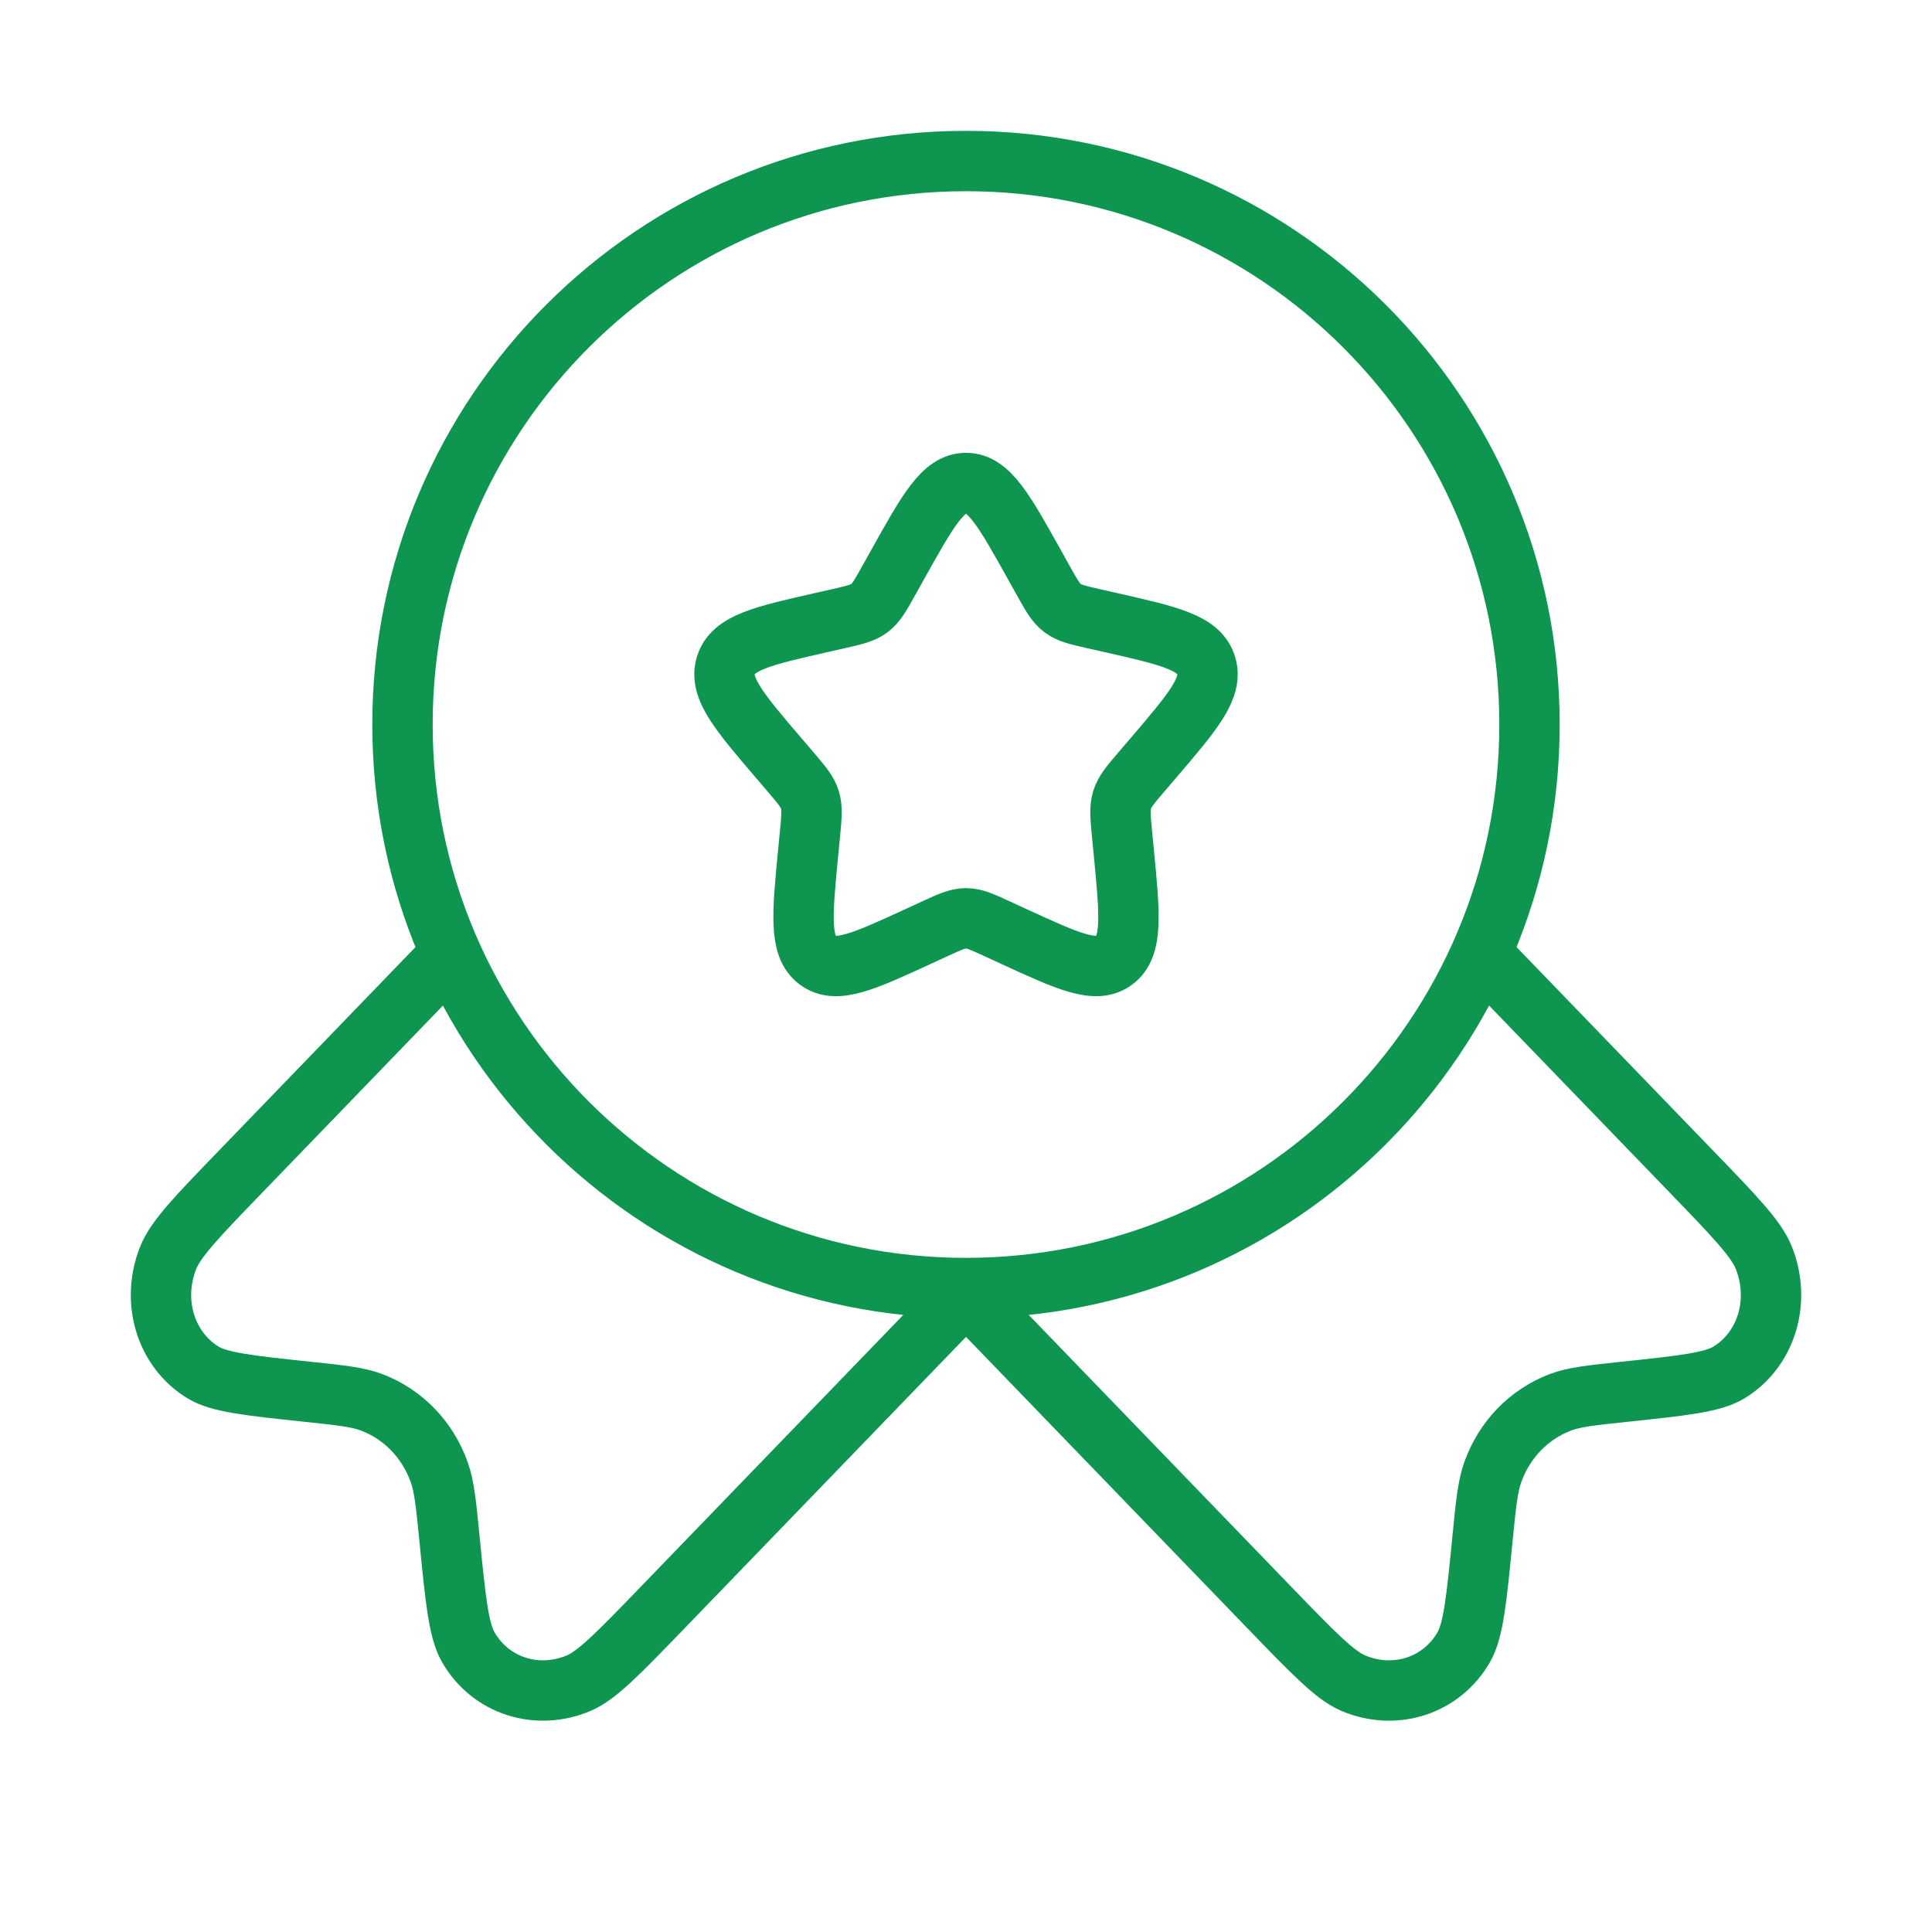
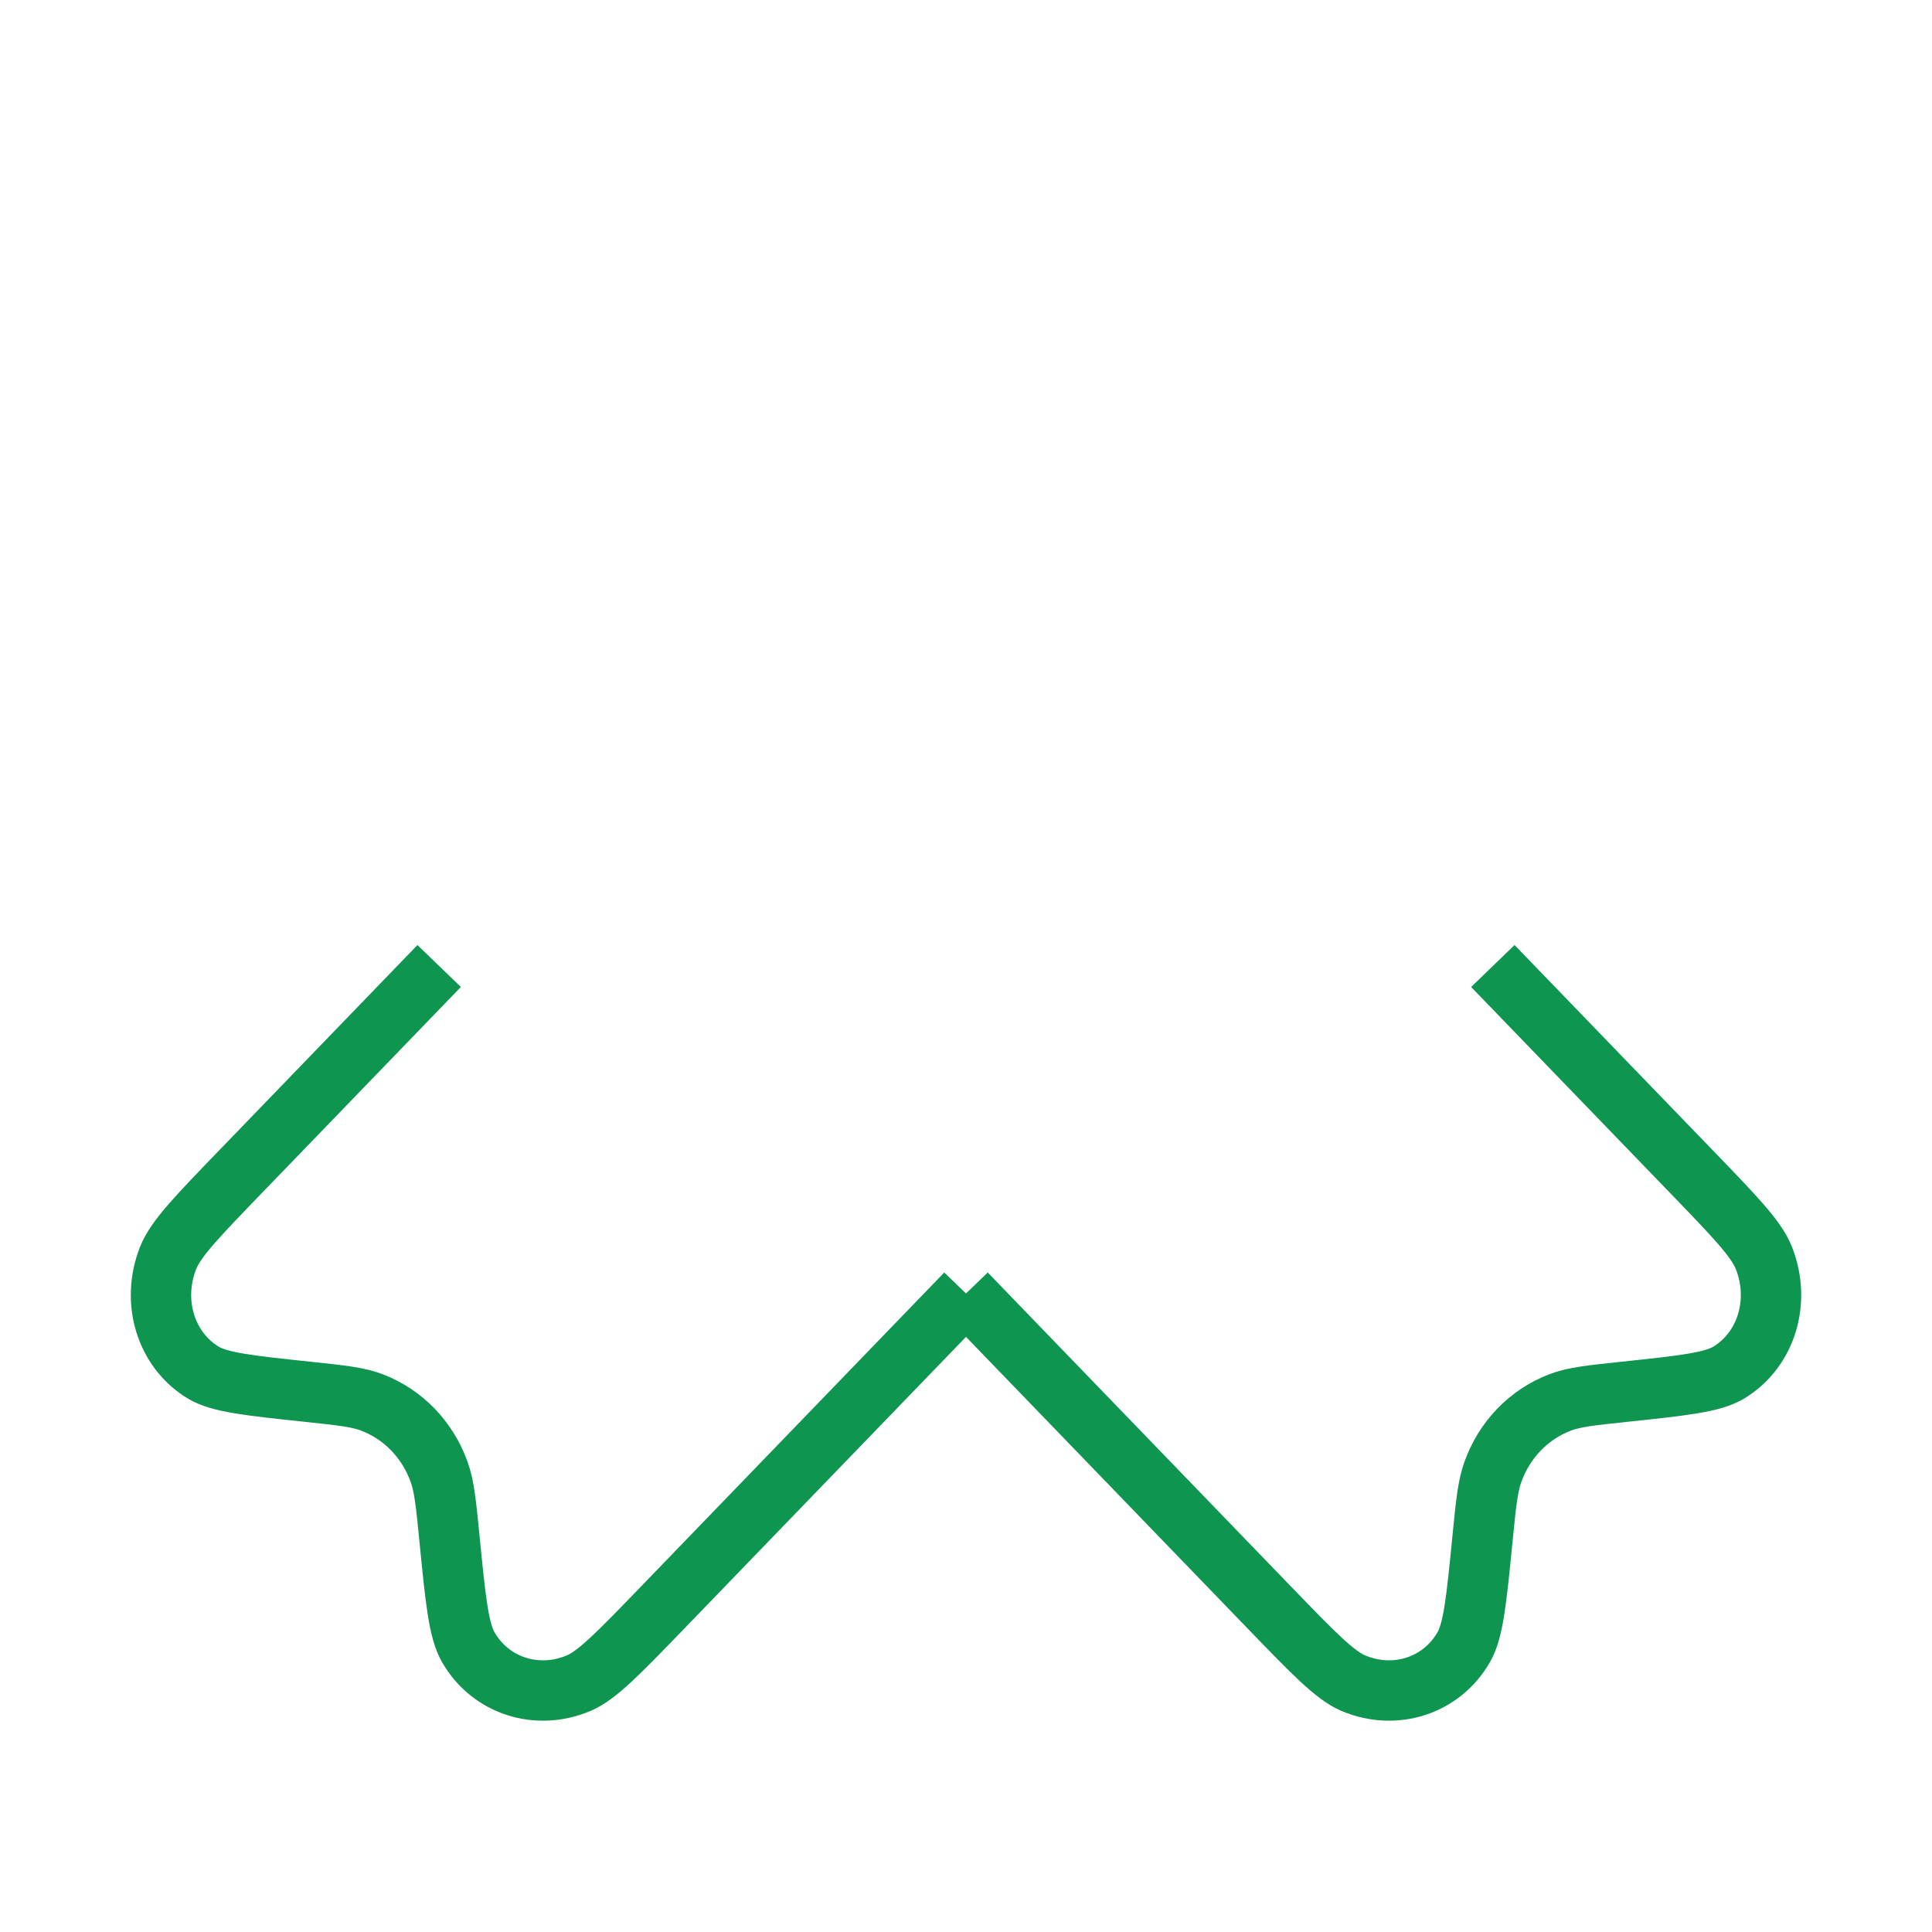
<svg xmlns="http://www.w3.org/2000/svg" width="80" height="80" viewBox="0 0 80 80" fill="none">
-   <path d="M37.153 23.408C38.42 21.136 39.053 20 40 20C40.947 20 41.58 21.136 42.847 23.408L43.175 23.996C43.535 24.642 43.714 24.965 43.995 25.178C44.276 25.391 44.625 25.47 45.324 25.628L45.961 25.772C48.42 26.329 49.65 26.607 49.943 27.548C50.235 28.489 49.397 29.469 47.72 31.43L47.286 31.937C46.81 32.494 46.571 32.773 46.464 33.118C46.357 33.462 46.393 33.834 46.465 34.578L46.531 35.254C46.784 37.871 46.911 39.179 46.145 39.76C45.379 40.342 44.227 39.812 41.924 38.751L41.328 38.477C40.674 38.175 40.347 38.025 40 38.025C39.653 38.025 39.326 38.175 38.672 38.477L38.076 38.751C35.773 39.812 34.621 40.342 33.855 39.76C33.089 39.179 33.216 37.871 33.469 35.254L33.535 34.578C33.607 33.834 33.643 33.462 33.536 33.118C33.429 32.773 33.19 32.494 32.714 31.937L32.28 31.43C30.603 29.469 29.765 28.489 30.057 27.548C30.35 26.607 31.58 26.329 34.039 25.772L34.676 25.628C35.375 25.47 35.724 25.391 36.005 25.178C36.286 24.965 36.465 24.642 36.825 23.996L37.153 23.408Z" stroke="#0E9651" stroke-width="2.5" />
-   <path d="M63.333 30.001C63.333 42.888 52.886 53.335 39.999 53.335C27.113 53.335 16.666 42.888 16.666 30.001C16.666 17.115 27.113 6.668 39.999 6.668C52.886 6.668 63.333 17.115 63.333 30.001Z" stroke="#0E9651" stroke-width="2.5" />
  <path d="M39.999 53.559L27.428 66.576C25.627 68.44 24.727 69.372 23.965 69.695C22.228 70.43 20.301 69.801 19.387 68.201C18.986 67.498 18.861 66.232 18.611 63.698C18.47 62.268 18.399 61.553 18.185 60.954C17.706 59.613 16.698 58.569 15.403 58.073C14.825 57.851 14.134 57.778 12.752 57.632C10.306 57.373 9.082 57.244 8.404 56.829C6.858 55.883 6.251 53.887 6.961 52.089C7.272 51.299 8.172 50.367 9.973 48.503L18.185 40" stroke="#0E9651" stroke-width="2.5" />
  <path d="M40.001 53.559L52.572 66.576C54.373 68.44 55.273 69.372 56.035 69.695C57.772 70.43 59.699 69.801 60.613 68.201C61.014 67.498 61.139 66.232 61.389 63.698C61.53 62.268 61.601 61.553 61.815 60.954C62.294 59.613 63.302 58.569 64.597 58.073C65.175 57.851 65.866 57.778 67.248 57.632C69.694 57.373 70.918 57.244 71.596 56.829C73.142 55.883 73.749 53.887 73.039 52.089C72.728 51.299 71.828 50.367 70.027 48.503L61.815 40" stroke="#0E9651" stroke-width="2.5" />
</svg>